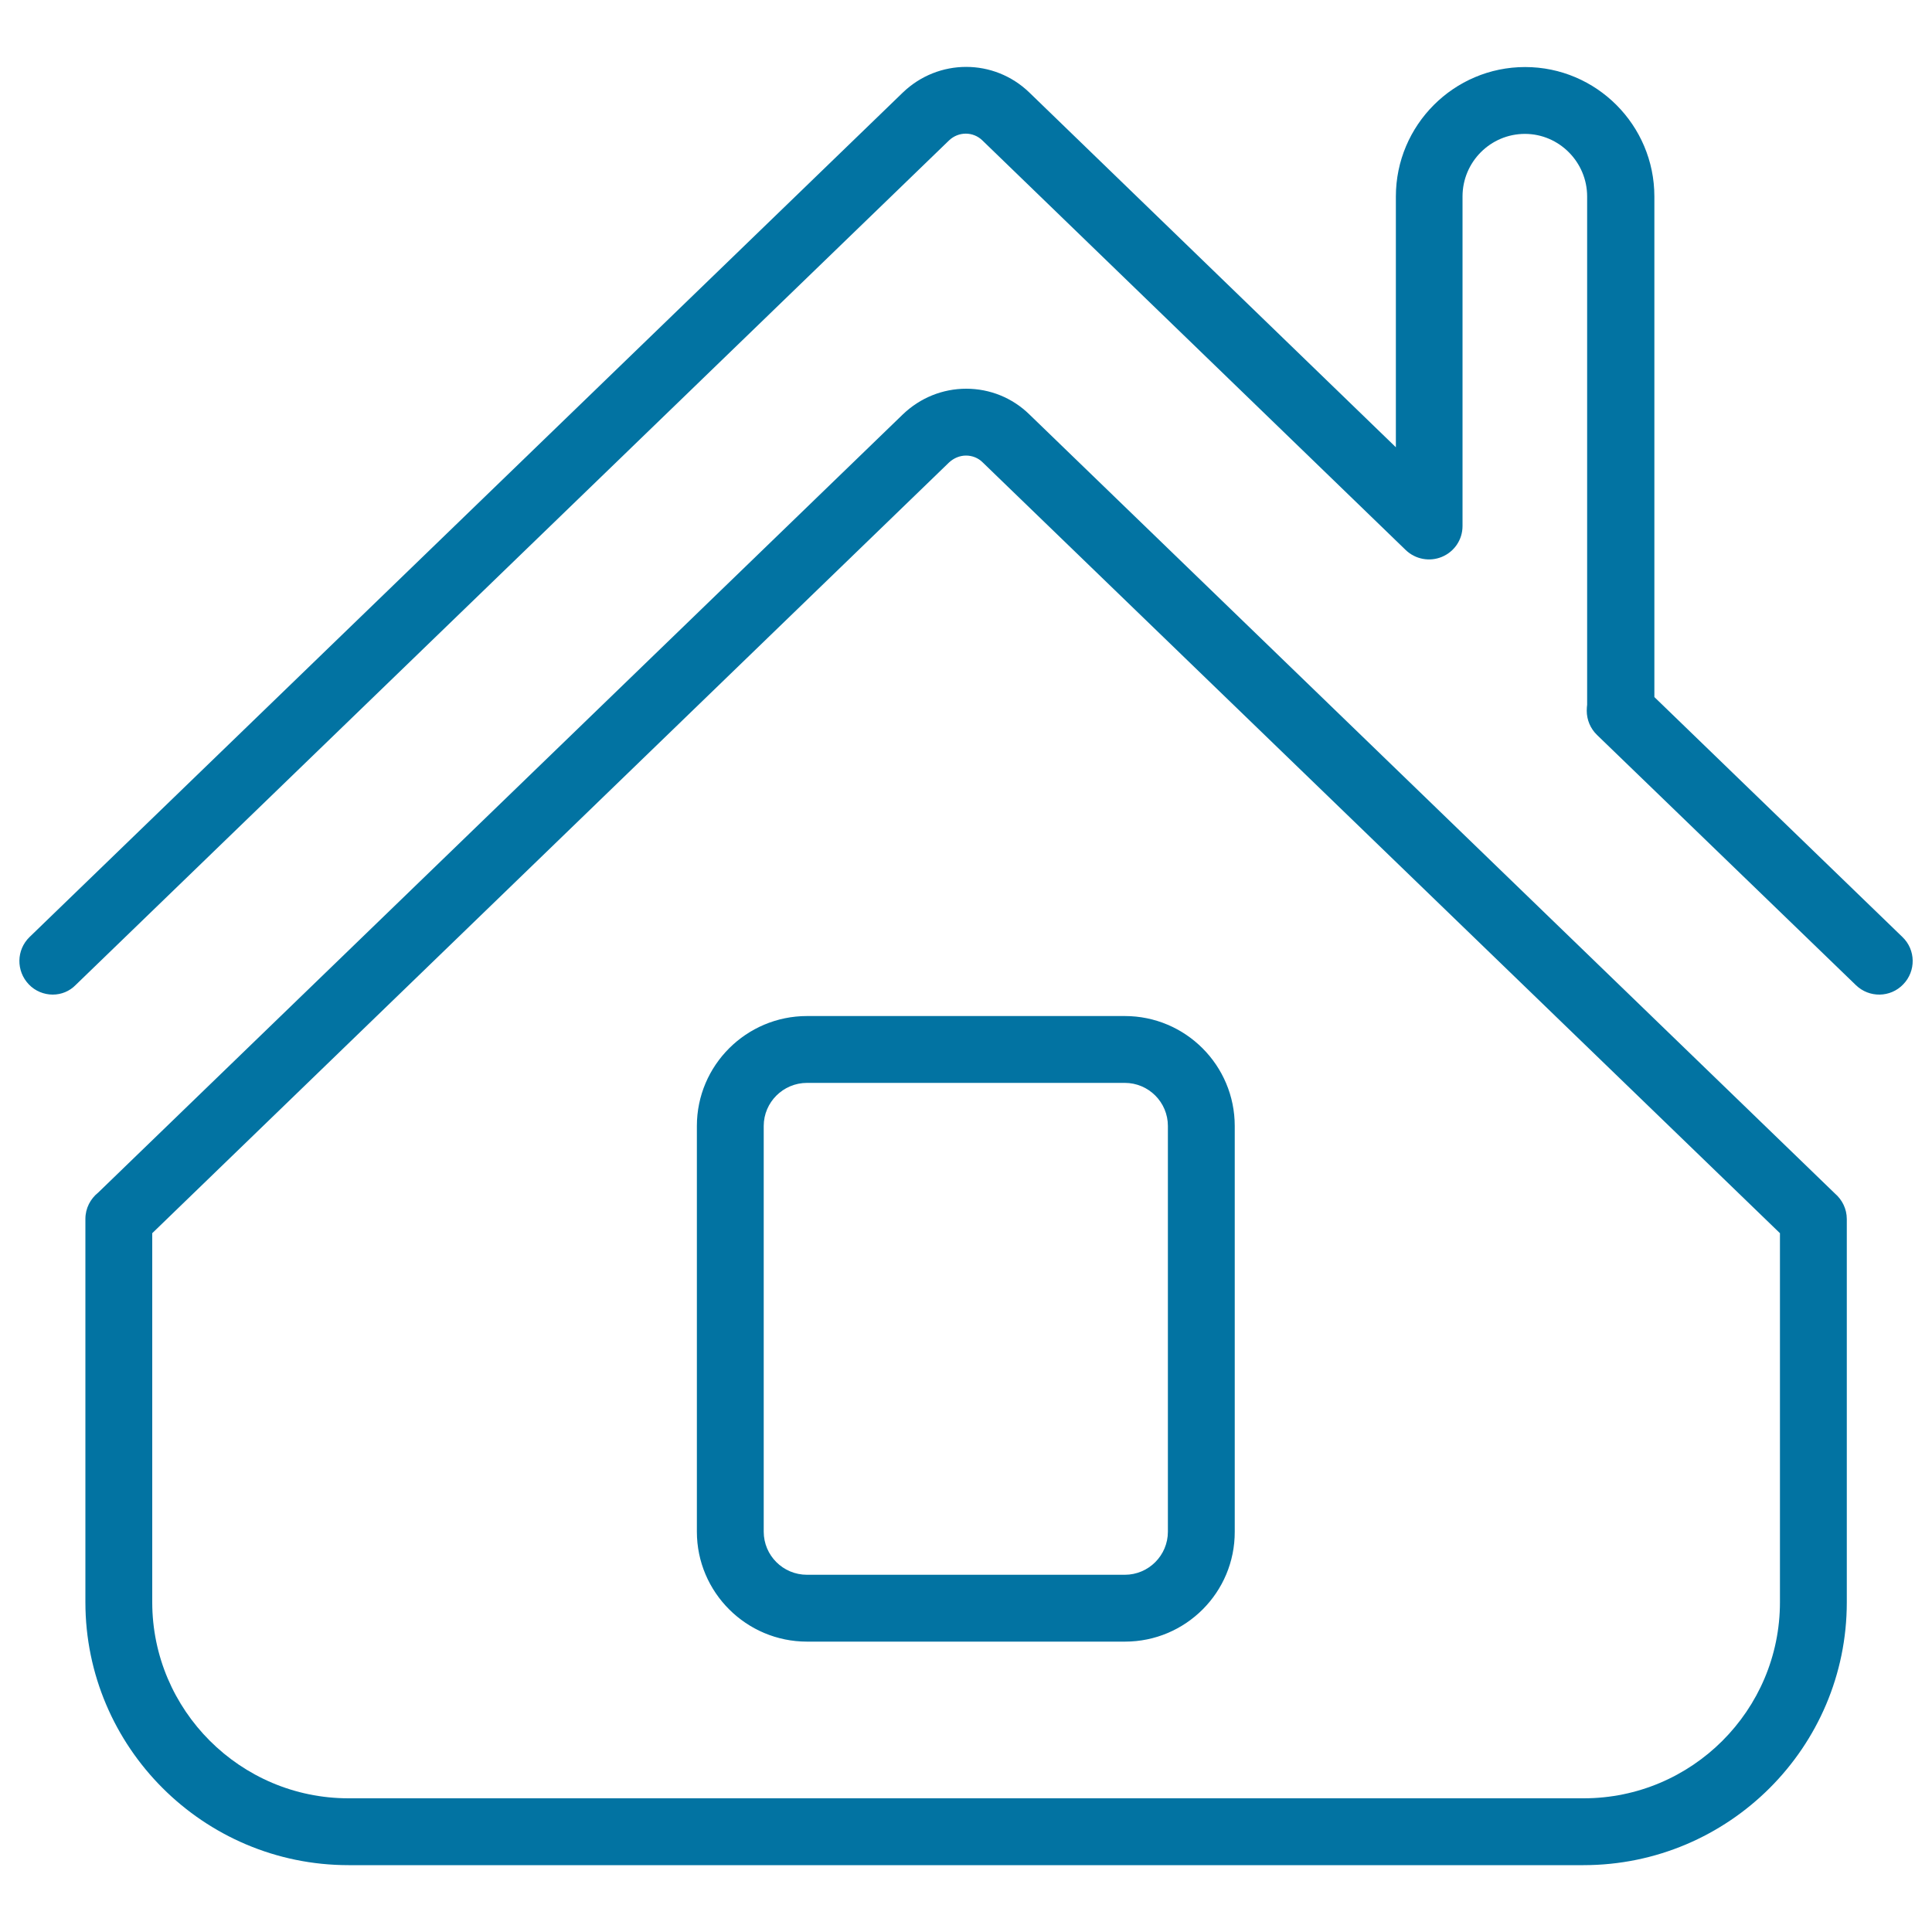
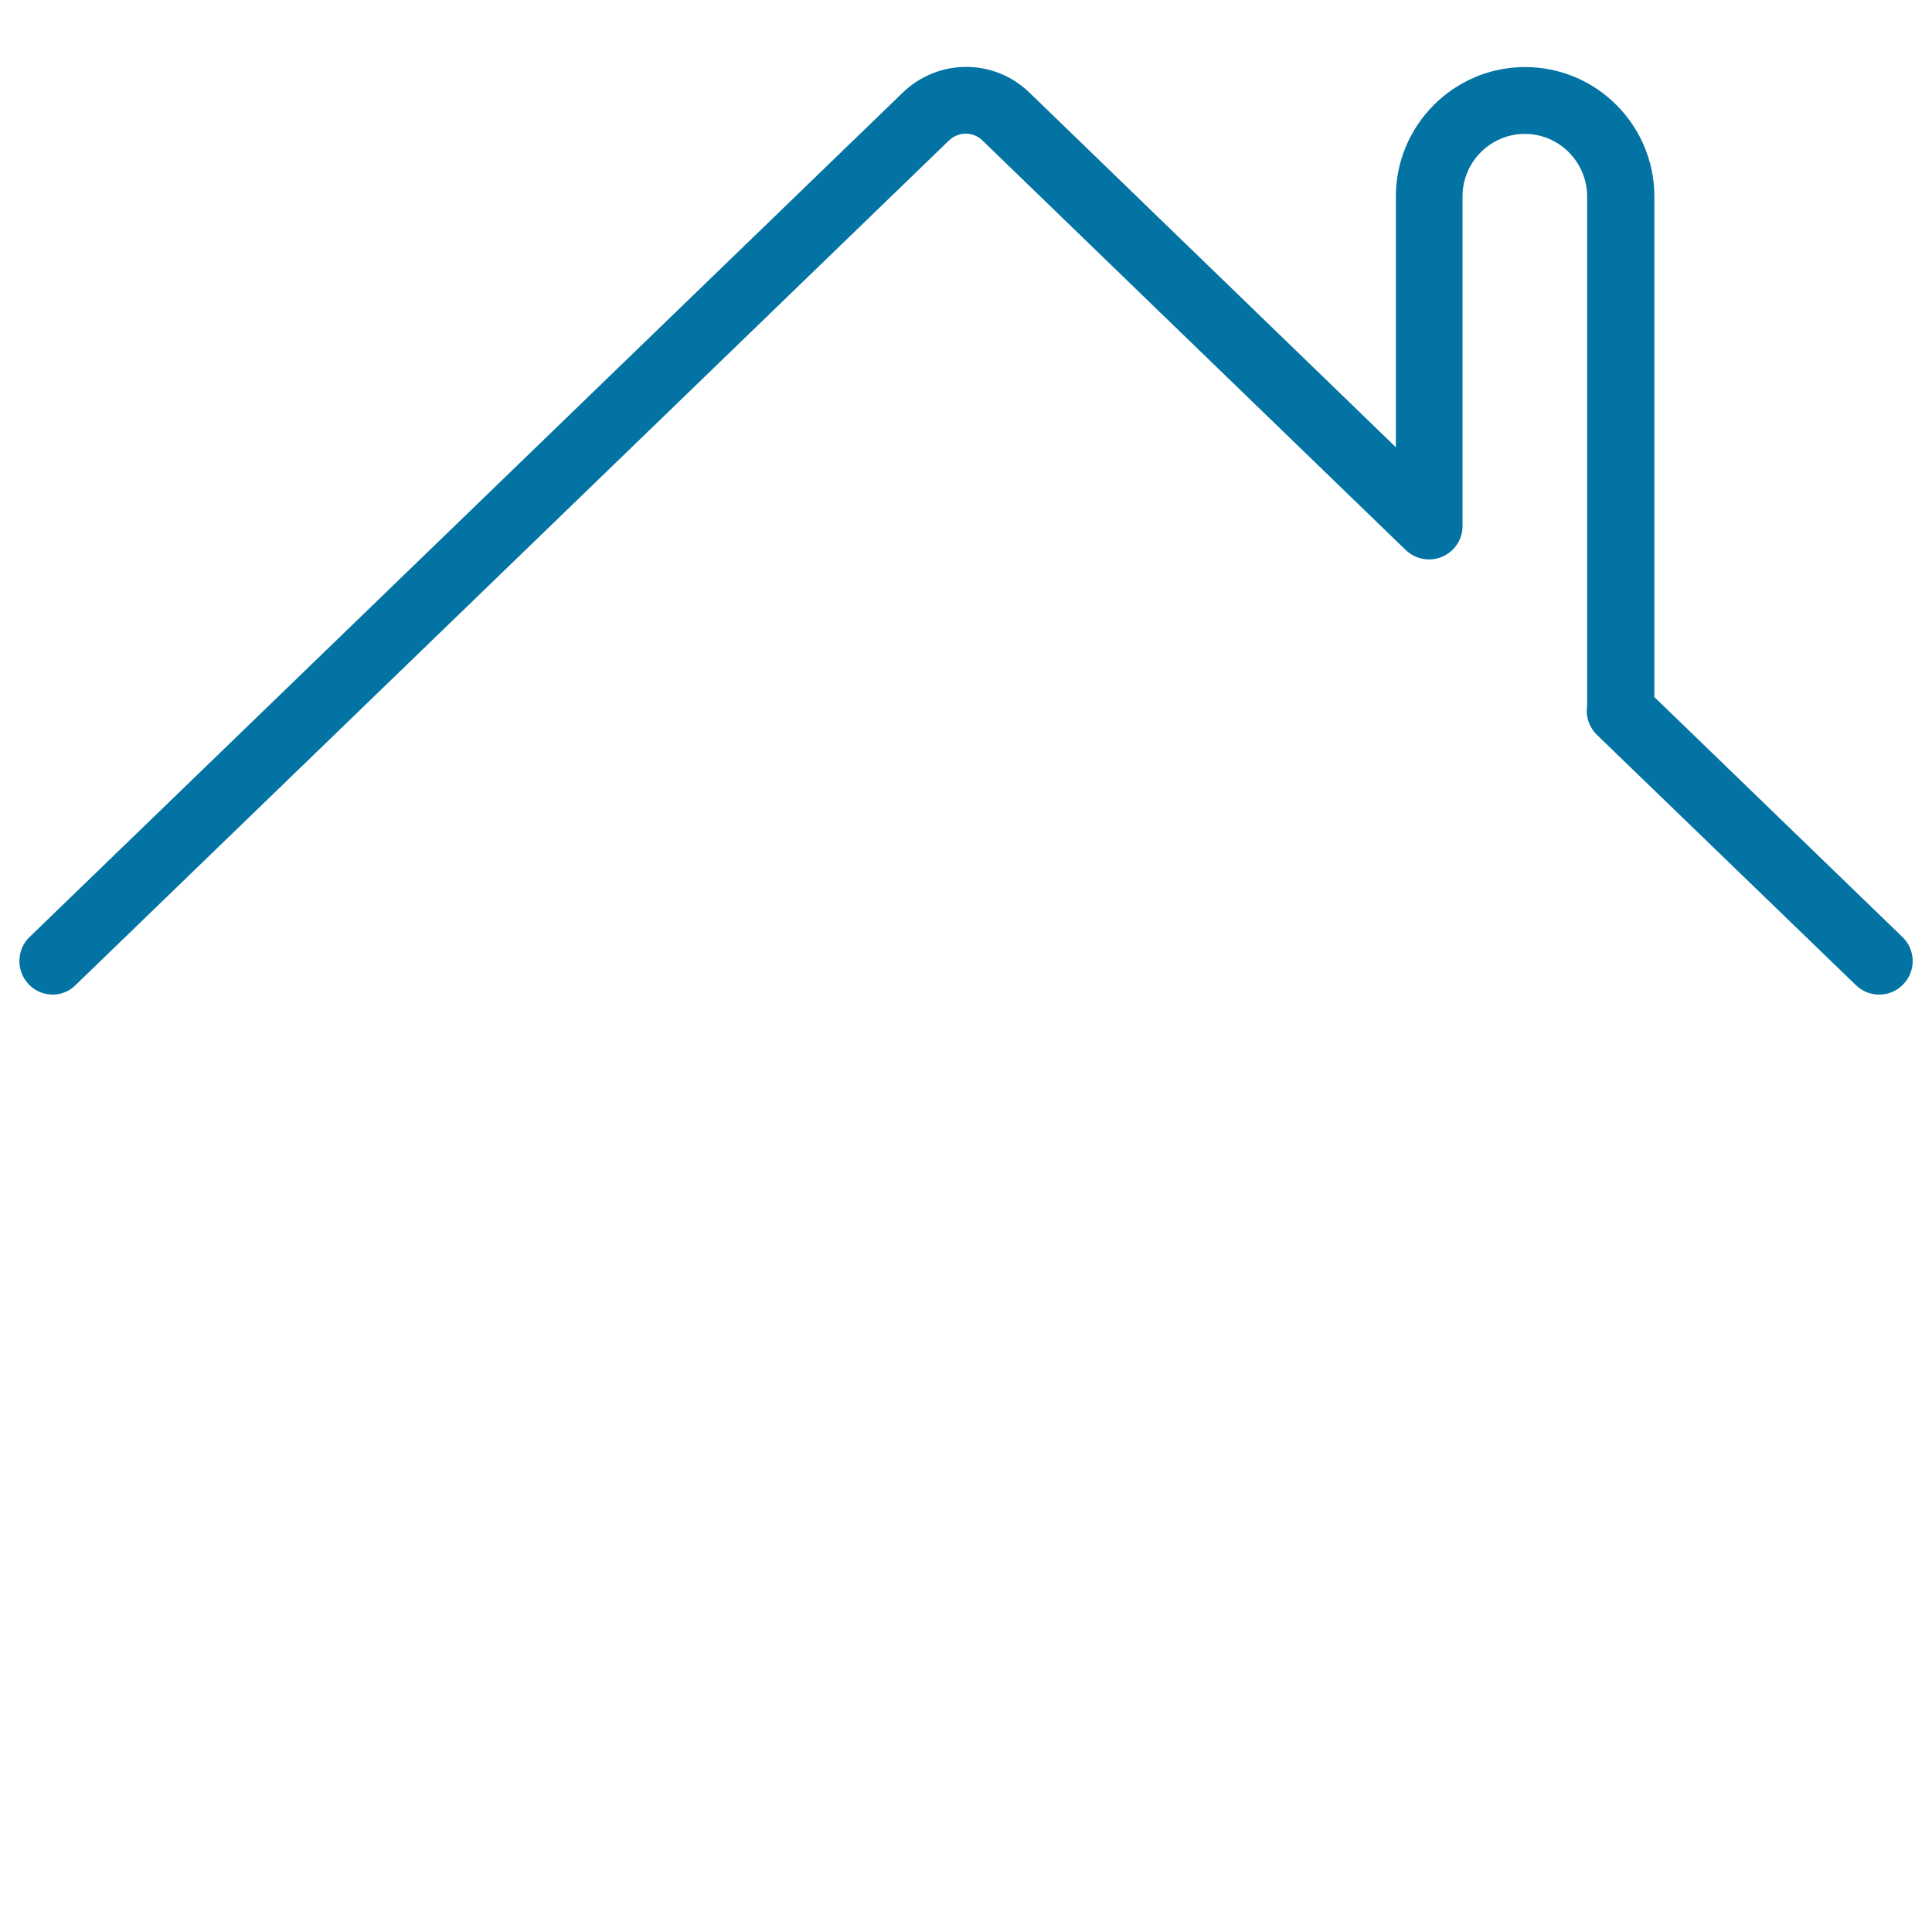
<svg xmlns="http://www.w3.org/2000/svg" viewBox="0 0 1000 1000" style="fill:#0273a2">
  <title>Home Page SVG icon</title>
  <path d="M27.3,514.8c-4.5,0-9.1-1.8-12.4-5.3c-6.6-6.9-6.5-17.8,0.4-24.5l452-437.1c18.4-17.7,47.2-17.7,65.5,0l189.7,183.6V101.7c0-36.9,30-67,66.9-67c36.9,0,66.9,30.1,66.9,67v259.1L984.7,485c6.9,6.6,7.1,17.6,0.4,24.5c-6.6,6.9-17.6,7.1-24.5,0.4l-134-129.5c-3.4-3.3-5.3-7.8-5.3-12.5c0-1.3,0.1-2.4,0.2-3.1V101.7c0-17.8-14.5-32.4-32.2-32.4c-17.8,0-32.3,14.5-32.3,32.4v170.6c0,7-4.2,13.2-10.6,15.9c-6.4,2.7-13.8,1.3-18.8-3.5l-219.1-212c-4.8-4.7-12.4-4.7-17.3,0l-452,437.1C36,513.1,31.7,514.8,27.3,514.8z" />
-   <path d="M819.6,965.4H180.4c-75.1,0-136.2-61.1-136.2-136.1V630.9c0-5.5,2.6-10.4,6.6-13.6l416.6-402.9c8.9-8.5,20.5-13.2,32.7-13.2c12.3,0,23.9,4.7,32.7,13.3l417,403.3c3.7,3.2,6.1,7.9,6.1,13.2v198.4C955.9,904.4,894.8,965.4,819.6,965.4z M78.8,638.3v191c0,55.9,45.6,101.5,101.6,101.5h639.3c56,0,101.6-45.5,101.6-101.5v-191L508.6,239.3c-2.3-2.3-5.4-3.5-8.6-3.5c-3.2,0-6.3,1.3-8.7,3.5L78.8,638.3z M582.3,849.7H417.7c-31.4,0-57-25.5-57-56.9v-210c0-31.4,25.6-56.9,57-56.9h164.5c31.4,0,56.9,25.5,56.9,56.9v210C639.2,824.2,613.7,849.7,582.3,849.7z M417.7,560.5c-12.3,0-22.4,10-22.4,22.3v210c0,12.3,10,22.3,22.4,22.3h164.5c12.3,0,22.3-10,22.3-22.3v-210c0-12.3-10-22.3-22.3-22.3H417.7L417.7,560.5z" />
</svg>